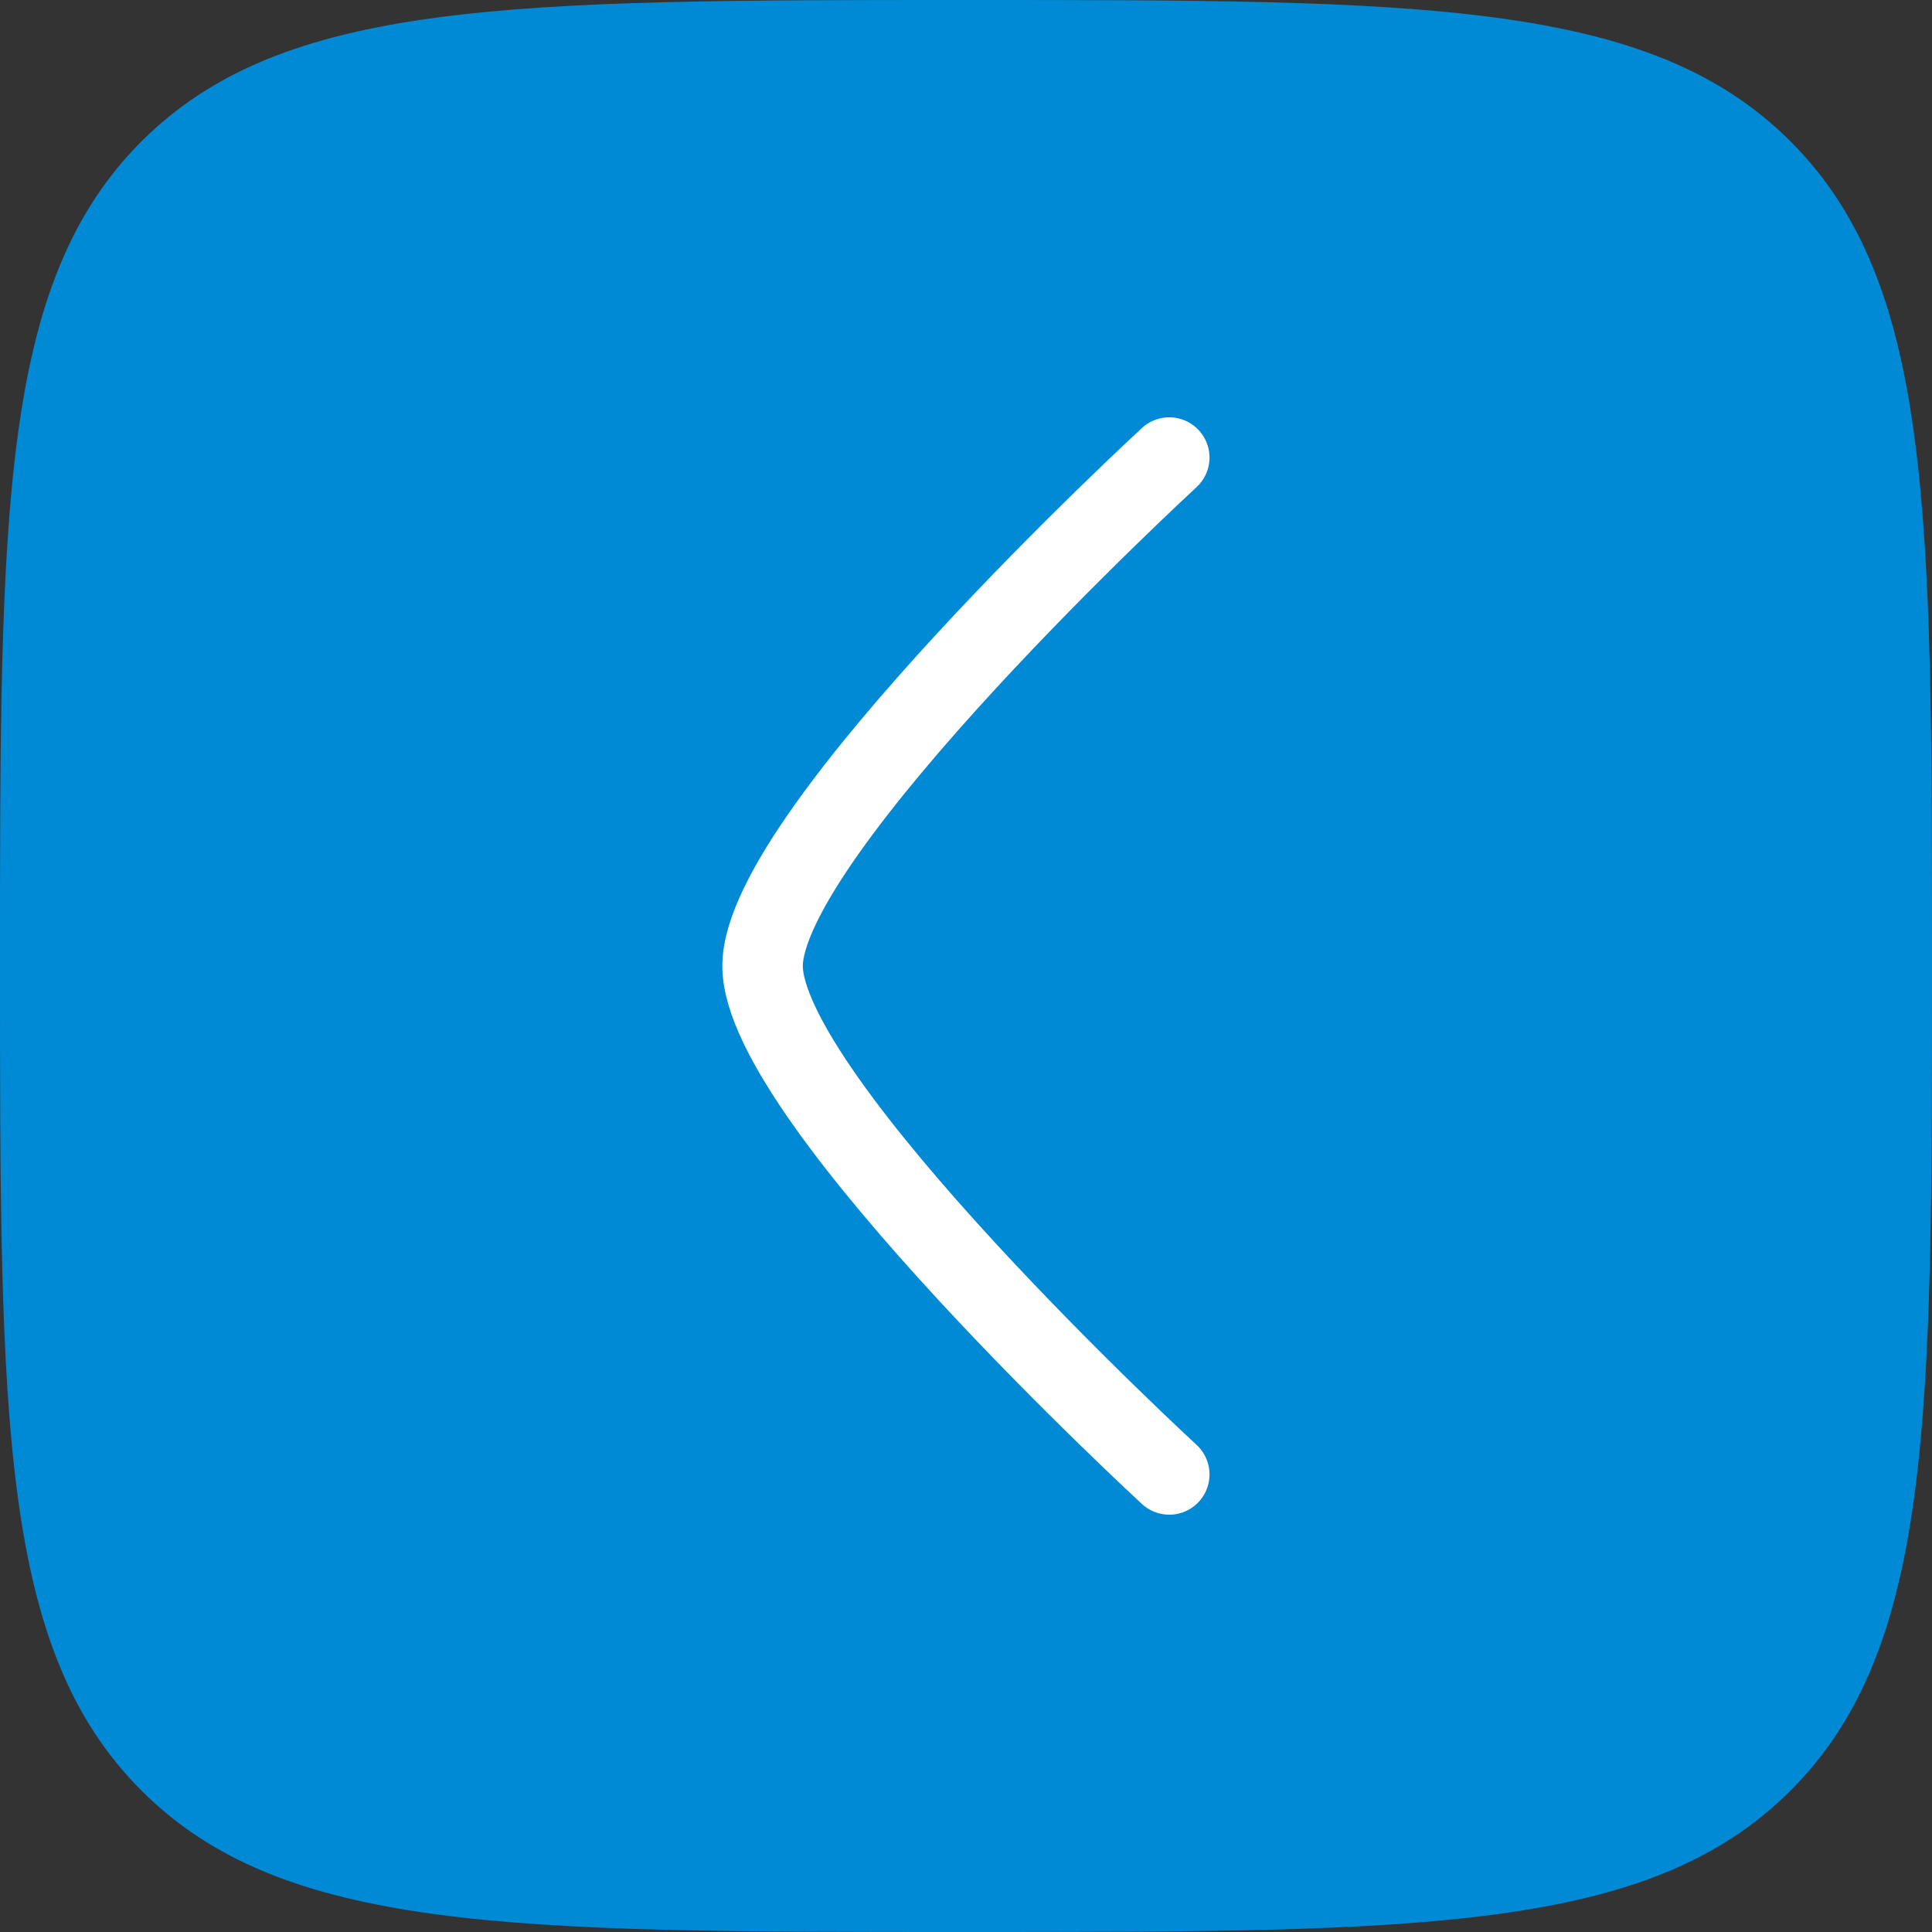
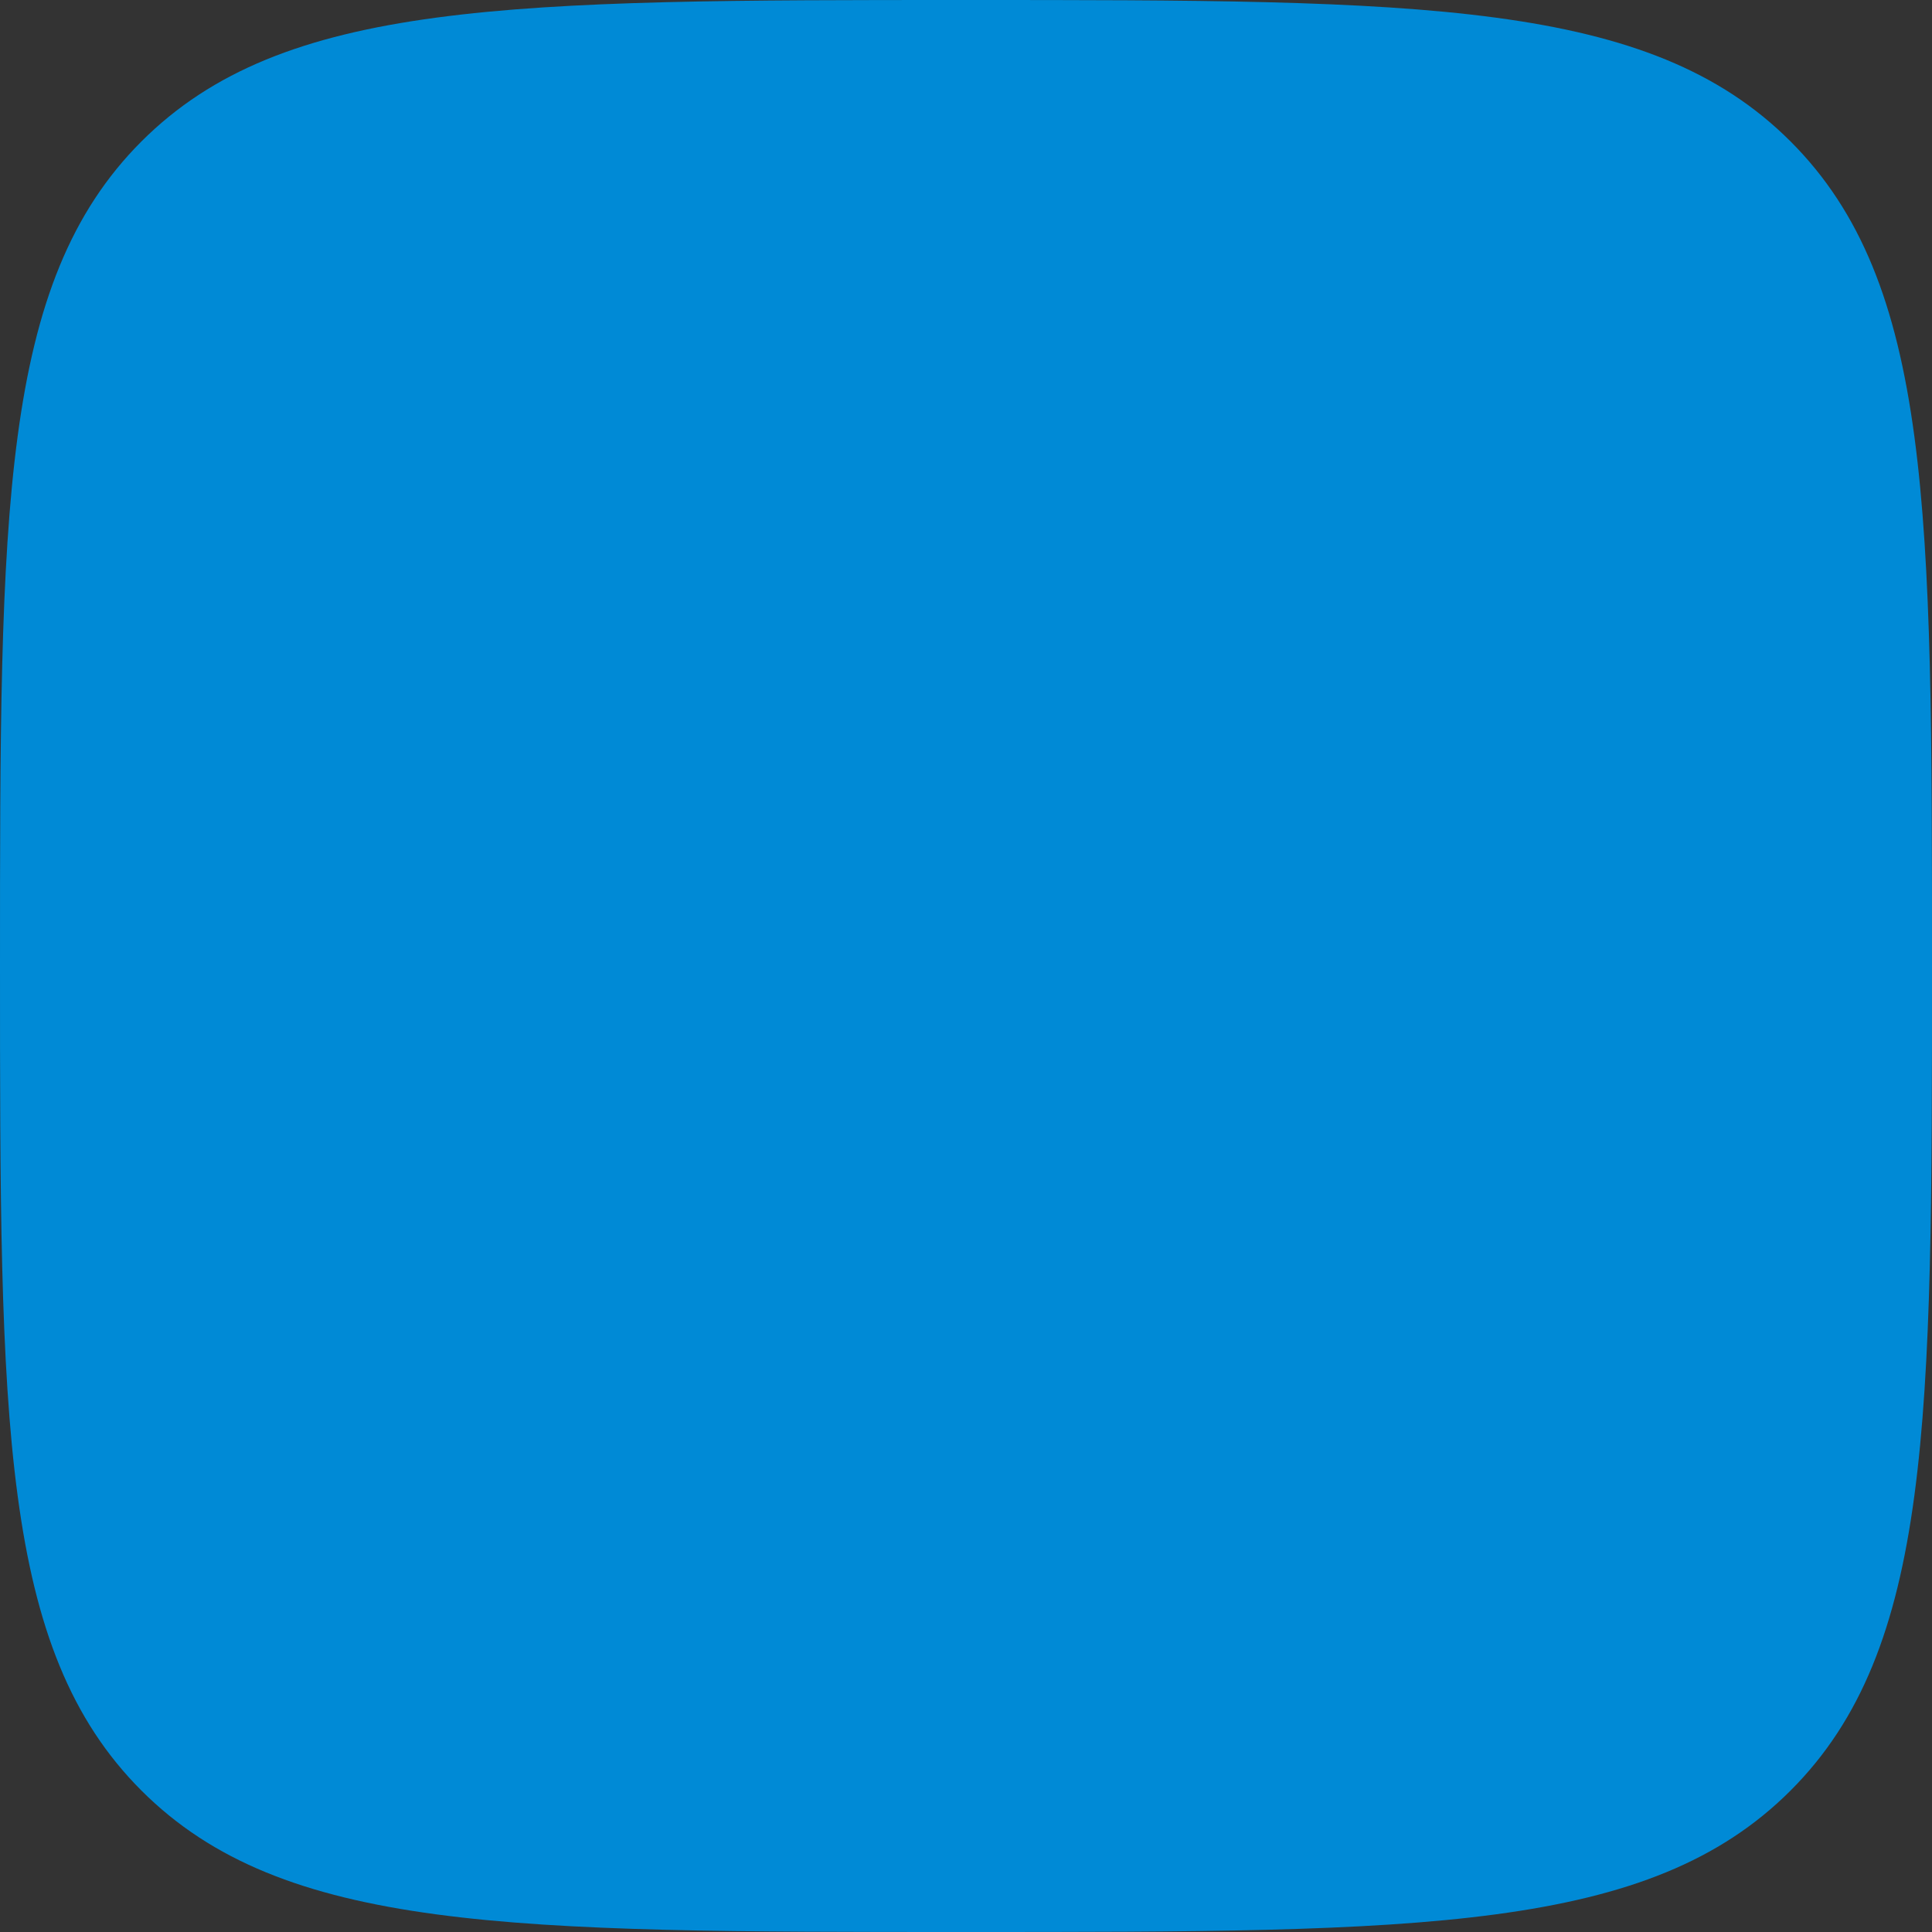
<svg xmlns="http://www.w3.org/2000/svg" width="24" height="24" viewBox="0 0 24 24" fill="none">
  <rect x="0" y="0" width="24" height="24" fill="#333333" stroke="none" />
  <path d="M12 -5.24537e-07C17.657 -2.77268e-07 20.485 -3.04214e-07 22.243 1.757C24 3.515 24 6.343 24 12C24 17.657 24 20.485 22.243 22.243C20.485 24 17.657 24 12 24C6.343 24 3.515 24 1.757 22.243C-8.95439e-07 20.485 -7.71803e-07 17.657 -5.24537e-07 12C-2.77268e-07 6.343 -1.53633e-07 3.515 1.757 1.757C3.515 -1.04602e-06 6.343 -7.71803e-07 12 -5.24537e-07Z" fill="#008AD6" />
-   <path d="M14.525 18.316C14.525 18.316 9.473 13.664 9.473 12C9.473 10.336 14.525 5.684 14.525 5.684" stroke="white" stroke-linecap="round" stroke-linejoin="round" />
</svg>